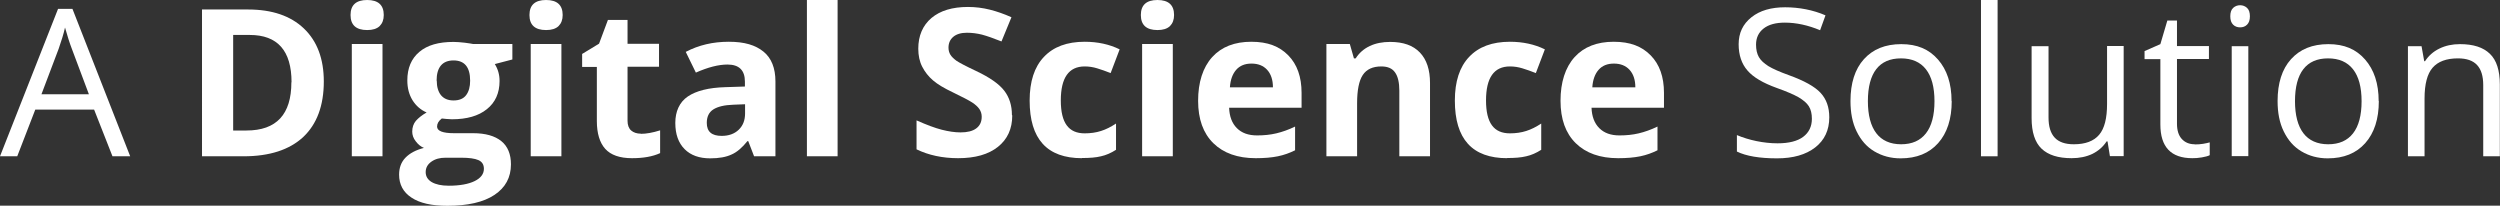
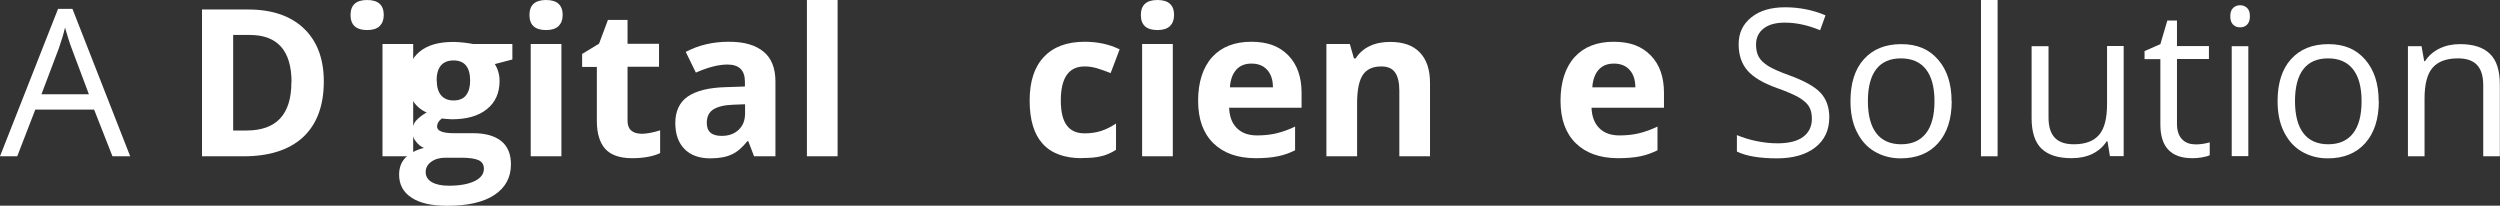
<svg xmlns="http://www.w3.org/2000/svg" id="Layer_1" viewBox="0 0 158.04 13">
  <rect x="0" y="0" width="158.04" height="13" fill="#333333" stroke="none" />
  <defs>
    <style>.cls-1{fill:#fff;stroke-width:0px;}</style>
  </defs>
  <path class="cls-1" d="m7.11,9.88l-1.16-2.95h-3.72l-1.14,2.95H0L3.67.56h.91l3.65,9.32h-1.12Zm-1.49-3.92l-1.08-2.88c-.14-.36-.28-.81-.43-1.34-.09.41-.23.85-.4,1.34l-1.09,2.88h3Z" />
  <path class="cls-1" d="m20.47,5.15c0,1.53-.44,2.7-1.3,3.51-.87.81-2.13,1.22-3.77,1.22h-2.63V.6h2.91c1.52,0,2.69.4,3.53,1.2s1.26,1.92,1.26,3.35Zm-2.04.05c0-1.99-.88-2.99-2.64-2.99h-1.05v6.04h.84c1.9,0,2.84-1.02,2.84-3.05Z" />
-   <path class="cls-1" d="m22.16.95c0-.63.35-.95,1.05-.95s1.05.32,1.05.95c0,.3-.09.53-.26.7-.18.17-.44.25-.79.25-.7,0-1.05-.32-1.05-.95Zm2.02,8.93h-1.94V2.78h1.94v7.1Z" />
+   <path class="cls-1" d="m22.16.95c0-.63.35-.95,1.05-.95s1.05.32,1.05.95c0,.3-.09.53-.26.7-.18.17-.44.25-.79.25-.7,0-1.05-.32-1.05-.95Zm2.02,8.93V2.78h1.94v7.1Z" />
  <path class="cls-1" d="m32.39,2.78v.98l-1.11.29c.2.32.3.67.3,1.07,0,.76-.27,1.36-.8,1.78-.53.43-1.27.64-2.21.64l-.35-.02-.29-.03c-.2.15-.3.32-.3.51,0,.28.36.42,1.07.42h1.21c.78,0,1.37.17,1.78.5.41.33.61.83.61,1.47,0,.83-.35,1.47-1.04,1.93-.69.46-1.69.69-2.98.69-.99,0-1.75-.17-2.27-.52-.52-.34-.78-.83-.78-1.45,0-.43.13-.79.4-1.07s.66-.49,1.17-.62c-.2-.08-.37-.22-.52-.42-.15-.19-.22-.4-.22-.61,0-.27.08-.5.23-.68.16-.18.38-.36.68-.53-.37-.16-.67-.42-.89-.77-.22-.36-.33-.77-.33-1.26,0-.77.25-1.37.76-1.8s1.22-.63,2.16-.63c.2,0,.44.02.71.05.27.04.45.06.52.08h2.48Zm-5.48,8.1c0,.27.13.48.38.63.26.15.61.23,1.08.23.69,0,1.24-.1,1.63-.29s.59-.45.59-.78c0-.27-.12-.45-.35-.55s-.59-.15-1.08-.15h-1c-.36,0-.65.08-.89.25-.24.17-.36.39-.36.66Zm.7-5.78c0,.39.09.69.26.91.18.22.44.34.8.34s.63-.11.8-.34.25-.53.25-.91c0-.85-.35-1.28-1.05-1.28s-1.07.43-1.07,1.28Z" />
  <path class="cls-1" d="m33.47.95c0-.63.35-.95,1.05-.95s1.05.32,1.05.95c0,.3-.09.53-.26.7-.18.17-.44.25-.79.25-.7,0-1.05-.32-1.05-.95Zm2.02,8.93h-1.94V2.78h1.94v7.1Z" />
  <path class="cls-1" d="m40.51,8.46c.34,0,.74-.07,1.22-.22v1.44c-.48.22-1.07.32-1.78.32-.77,0-1.34-.2-1.69-.59-.35-.39-.53-.98-.53-1.76v-3.42h-.93v-.82l1.07-.65.56-1.5h1.24v1.51h1.99v1.45h-1.99v3.42c0,.27.08.48.23.61.15.13.36.2.61.2Z" />
  <path class="cls-1" d="m47.67,9.88l-.37-.96h-.05c-.33.41-.66.7-1.01.85-.34.16-.79.24-1.35.24-.68,0-1.22-.19-1.61-.58-.39-.39-.59-.94-.59-1.66s.26-1.31.79-1.67c.53-.36,1.32-.56,2.38-.59l1.23-.04v-.31c0-.72-.37-1.08-1.1-1.08-.57,0-1.23.17-2,.51l-.64-1.31c.82-.43,1.72-.64,2.72-.64s1.68.21,2.19.62.76,1.05.76,1.89v4.73h-1.35Zm-.57-3.29l-.75.03c-.56.02-.98.12-1.26.3s-.41.47-.41.85c0,.55.31.82.94.82.45,0,.81-.13,1.08-.39.27-.26.4-.6.4-1.03v-.58Z" />
  <path class="cls-1" d="m52.95,9.88h-1.94V0h1.94v9.88Z" />
-   <path class="cls-1" d="m63.99,7.3c0,.84-.3,1.5-.9,1.98-.6.48-1.44.72-2.52.72-.99,0-1.87-.19-2.63-.56v-1.83c.63.28,1.16.48,1.59.59.43.11.83.17,1.19.17.43,0,.76-.08.99-.25.23-.17.35-.41.35-.74,0-.18-.05-.34-.15-.49-.1-.14-.25-.28-.45-.41-.2-.13-.6-.34-1.2-.63-.57-.27-.99-.52-1.28-.77s-.51-.53-.68-.86-.25-.71-.25-1.14c0-.82.28-1.47.83-1.94.56-.47,1.33-.7,2.31-.7.48,0,.94.06,1.38.17.44.11.9.27,1.37.48l-.63,1.53c-.5-.2-.9-.34-1.23-.43-.32-.08-.64-.12-.96-.12-.37,0-.66.09-.86.26s-.3.4-.3.68c0,.17.04.32.12.45.08.13.21.25.38.38.18.12.59.34,1.25.65.87.41,1.46.83,1.78,1.25.32.42.48.93.48,1.53Z" />
  <path class="cls-1" d="m68.4,10c-2.21,0-3.31-1.21-3.31-3.64,0-1.21.3-2.13.9-2.76.6-.64,1.46-.96,2.58-.96.82,0,1.56.16,2.21.48l-.57,1.5c-.3-.12-.59-.22-.85-.3-.26-.08-.52-.12-.79-.12-1.01,0-1.51.72-1.51,2.15s.5,2.08,1.51,2.08c.37,0,.72-.05,1.03-.15.32-.1.63-.26.95-.47v1.66c-.31.2-.63.34-.95.41-.32.08-.72.11-1.21.11Z" />
  <path class="cls-1" d="m72.12.95c0-.63.35-.95,1.05-.95s1.05.32,1.05.95c0,.3-.09.53-.26.7-.18.17-.44.25-.79.25-.7,0-1.05-.32-1.05-.95Zm2.02,8.93h-1.94V2.78h1.94v7.1Z" />
  <path class="cls-1" d="m79.38,10c-1.14,0-2.04-.32-2.68-.95s-.96-1.52-.96-2.68.3-2.11.89-2.76c.59-.65,1.42-.97,2.47-.97s1.78.29,2.34.86.84,1.36.84,2.37v.94h-4.58c.02.55.18.98.49,1.29s.73.46,1.28.46c.43,0,.83-.04,1.21-.13s.78-.23,1.19-.43v1.5c-.34.17-.7.3-1.09.38-.39.08-.85.12-1.41.12Zm-.27-5.98c-.41,0-.73.13-.96.39-.23.26-.37.63-.4,1.11h2.72c0-.48-.13-.85-.37-1.11-.24-.26-.57-.39-.98-.39Z" />
  <path class="cls-1" d="m90.4,9.88h-1.94v-4.15c0-.51-.09-.9-.27-1.15-.18-.26-.47-.38-.87-.38-.54,0-.93.18-1.17.54-.24.36-.36.96-.36,1.8v3.34h-1.94V2.78h1.48l.26.91h.11c.22-.34.51-.6.89-.78.38-.18.81-.26,1.29-.26.83,0,1.45.22,1.88.67.43.45.64,1.09.64,1.93v4.63Z" />
-   <path class="cls-1" d="m95.28,10c-2.21,0-3.31-1.21-3.31-3.64,0-1.21.3-2.13.9-2.76.6-.64,1.46-.96,2.58-.96.82,0,1.56.16,2.21.48l-.57,1.5c-.3-.12-.59-.22-.85-.3-.26-.08-.52-.12-.79-.12-1.01,0-1.51.72-1.51,2.15s.5,2.08,1.51,2.08c.37,0,.72-.05,1.03-.15.32-.1.63-.26.95-.47v1.66c-.31.2-.63.34-.95.41-.32.08-.72.11-1.21.11Z" />
  <path class="cls-1" d="m102.29,10c-1.14,0-2.04-.32-2.68-.95s-.96-1.52-.96-2.68.3-2.11.89-2.76c.59-.65,1.42-.97,2.47-.97s1.78.29,2.34.86.84,1.36.84,2.37v.94h-4.58c.02.55.18.98.49,1.29s.73.46,1.28.46c.43,0,.83-.04,1.21-.13s.78-.23,1.19-.43v1.5c-.34.17-.7.3-1.09.38-.39.08-.85.12-1.41.12Zm-.27-5.98c-.41,0-.73.13-.96.39-.23.26-.37.63-.4,1.11h2.72c0-.48-.13-.85-.37-1.11-.24-.26-.57-.39-.98-.39Z" />
  <path class="cls-1" d="m115.64,7.41c0,.82-.3,1.45-.89,1.91s-1.4.69-2.41.69c-1.1,0-1.95-.14-2.54-.43v-1.04c.38.16.8.29,1.24.38s.89.14,1.33.14c.72,0,1.26-.14,1.62-.41.36-.27.55-.65.55-1.14,0-.32-.06-.58-.19-.79-.13-.21-.35-.39-.65-.57-.3-.17-.76-.37-1.38-.59-.86-.31-1.48-.67-1.85-1.1-.37-.42-.56-.98-.56-1.66,0-.72.27-1.28.81-1.71s1.25-.63,2.13-.63,1.77.17,2.55.51l-.34.94c-.77-.32-1.51-.48-2.23-.48-.57,0-1.02.12-1.34.37s-.48.59-.48,1.02c0,.32.06.58.18.79.12.21.32.39.6.57.28.17.71.36,1.29.57.97.35,1.64.72,2.01,1.12.37.4.55.91.55,1.55Z" />
  <path class="cls-1" d="m123.38,6.39c0,1.13-.29,2.02-.86,2.66-.57.64-1.36.96-2.37.96-.62,0-1.17-.15-1.66-.44s-.85-.71-1.12-1.26-.39-1.19-.39-1.92c0-1.13.28-2.02.85-2.65.57-.63,1.35-.95,2.36-.95s1.75.32,2.32.97c.57.65.86,1.52.86,2.63Zm-5.3,0c0,.89.18,1.57.53,2.03s.88.7,1.57.7,1.21-.23,1.57-.69c.36-.46.54-1.14.54-2.03s-.18-1.56-.54-2.02c-.36-.46-.89-.69-1.58-.69s-1.21.23-1.56.68-.53,1.13-.53,2.02Z" />
  <path class="cls-1" d="m126.28,9.88h-1.05V0h1.05v9.88Z" />
  <path class="cls-1" d="m129.5,2.92v4.51c0,.57.13.99.39,1.27s.66.42,1.21.42c.73,0,1.26-.2,1.6-.6.34-.4.5-1.05.5-1.95v-3.66h1.05v6.96h-.87l-.15-.93h-.06c-.22.34-.52.6-.9.79-.38.18-.82.27-1.31.27-.85,0-1.48-.2-1.9-.6-.42-.4-.63-1.05-.63-1.93V2.92h1.07Z" />
  <path class="cls-1" d="m138.74,9.13c.19,0,.37-.01.54-.04.17-.03.31-.06.41-.09v.81c-.11.06-.28.1-.5.14-.22.04-.42.05-.6.05-1.35,0-2.02-.71-2.02-2.13V3.74h-1v-.51l1-.44.44-1.49h.61v1.61h2.02v.82h-2.02v4.09c0,.42.1.74.3.96s.47.34.82.34Z" />
  <path class="cls-1" d="m140.99,1.03c0-.24.06-.42.18-.53.12-.11.27-.17.44-.17s.32.06.44.17.18.29.18.53-.06.41-.18.53c-.12.12-.27.17-.44.17-.18,0-.33-.06-.44-.17-.12-.12-.18-.29-.18-.53Zm1.14,8.84h-1.05V2.92h1.05v6.96Z" />
  <path class="cls-1" d="m150.38,6.39c0,1.13-.29,2.02-.86,2.66-.57.64-1.36.96-2.37.96-.62,0-1.17-.15-1.66-.44s-.85-.71-1.12-1.26-.39-1.19-.39-1.92c0-1.13.28-2.02.85-2.65.57-.63,1.35-.95,2.36-.95s1.75.32,2.32.97c.57.65.86,1.52.86,2.63Zm-5.3,0c0,.89.18,1.57.53,2.03s.88.7,1.57.7,1.21-.23,1.57-.69c.36-.46.54-1.14.54-2.03s-.18-1.56-.54-2.02c-.36-.46-.89-.69-1.58-.69s-1.21.23-1.56.68-.53,1.13-.53,2.02Z" />
  <path class="cls-1" d="m156.98,9.88v-4.5c0-.57-.13-.99-.39-1.27s-.66-.42-1.21-.42c-.73,0-1.26.2-1.6.59s-.51,1.04-.51,1.95v3.65h-1.05V2.92h.86l.17.95h.05c.22-.34.52-.61.91-.8.39-.19.82-.28,1.3-.28.84,0,1.47.2,1.89.61.42.4.63,1.05.63,1.94v4.54h-1.05Z" />
</svg>